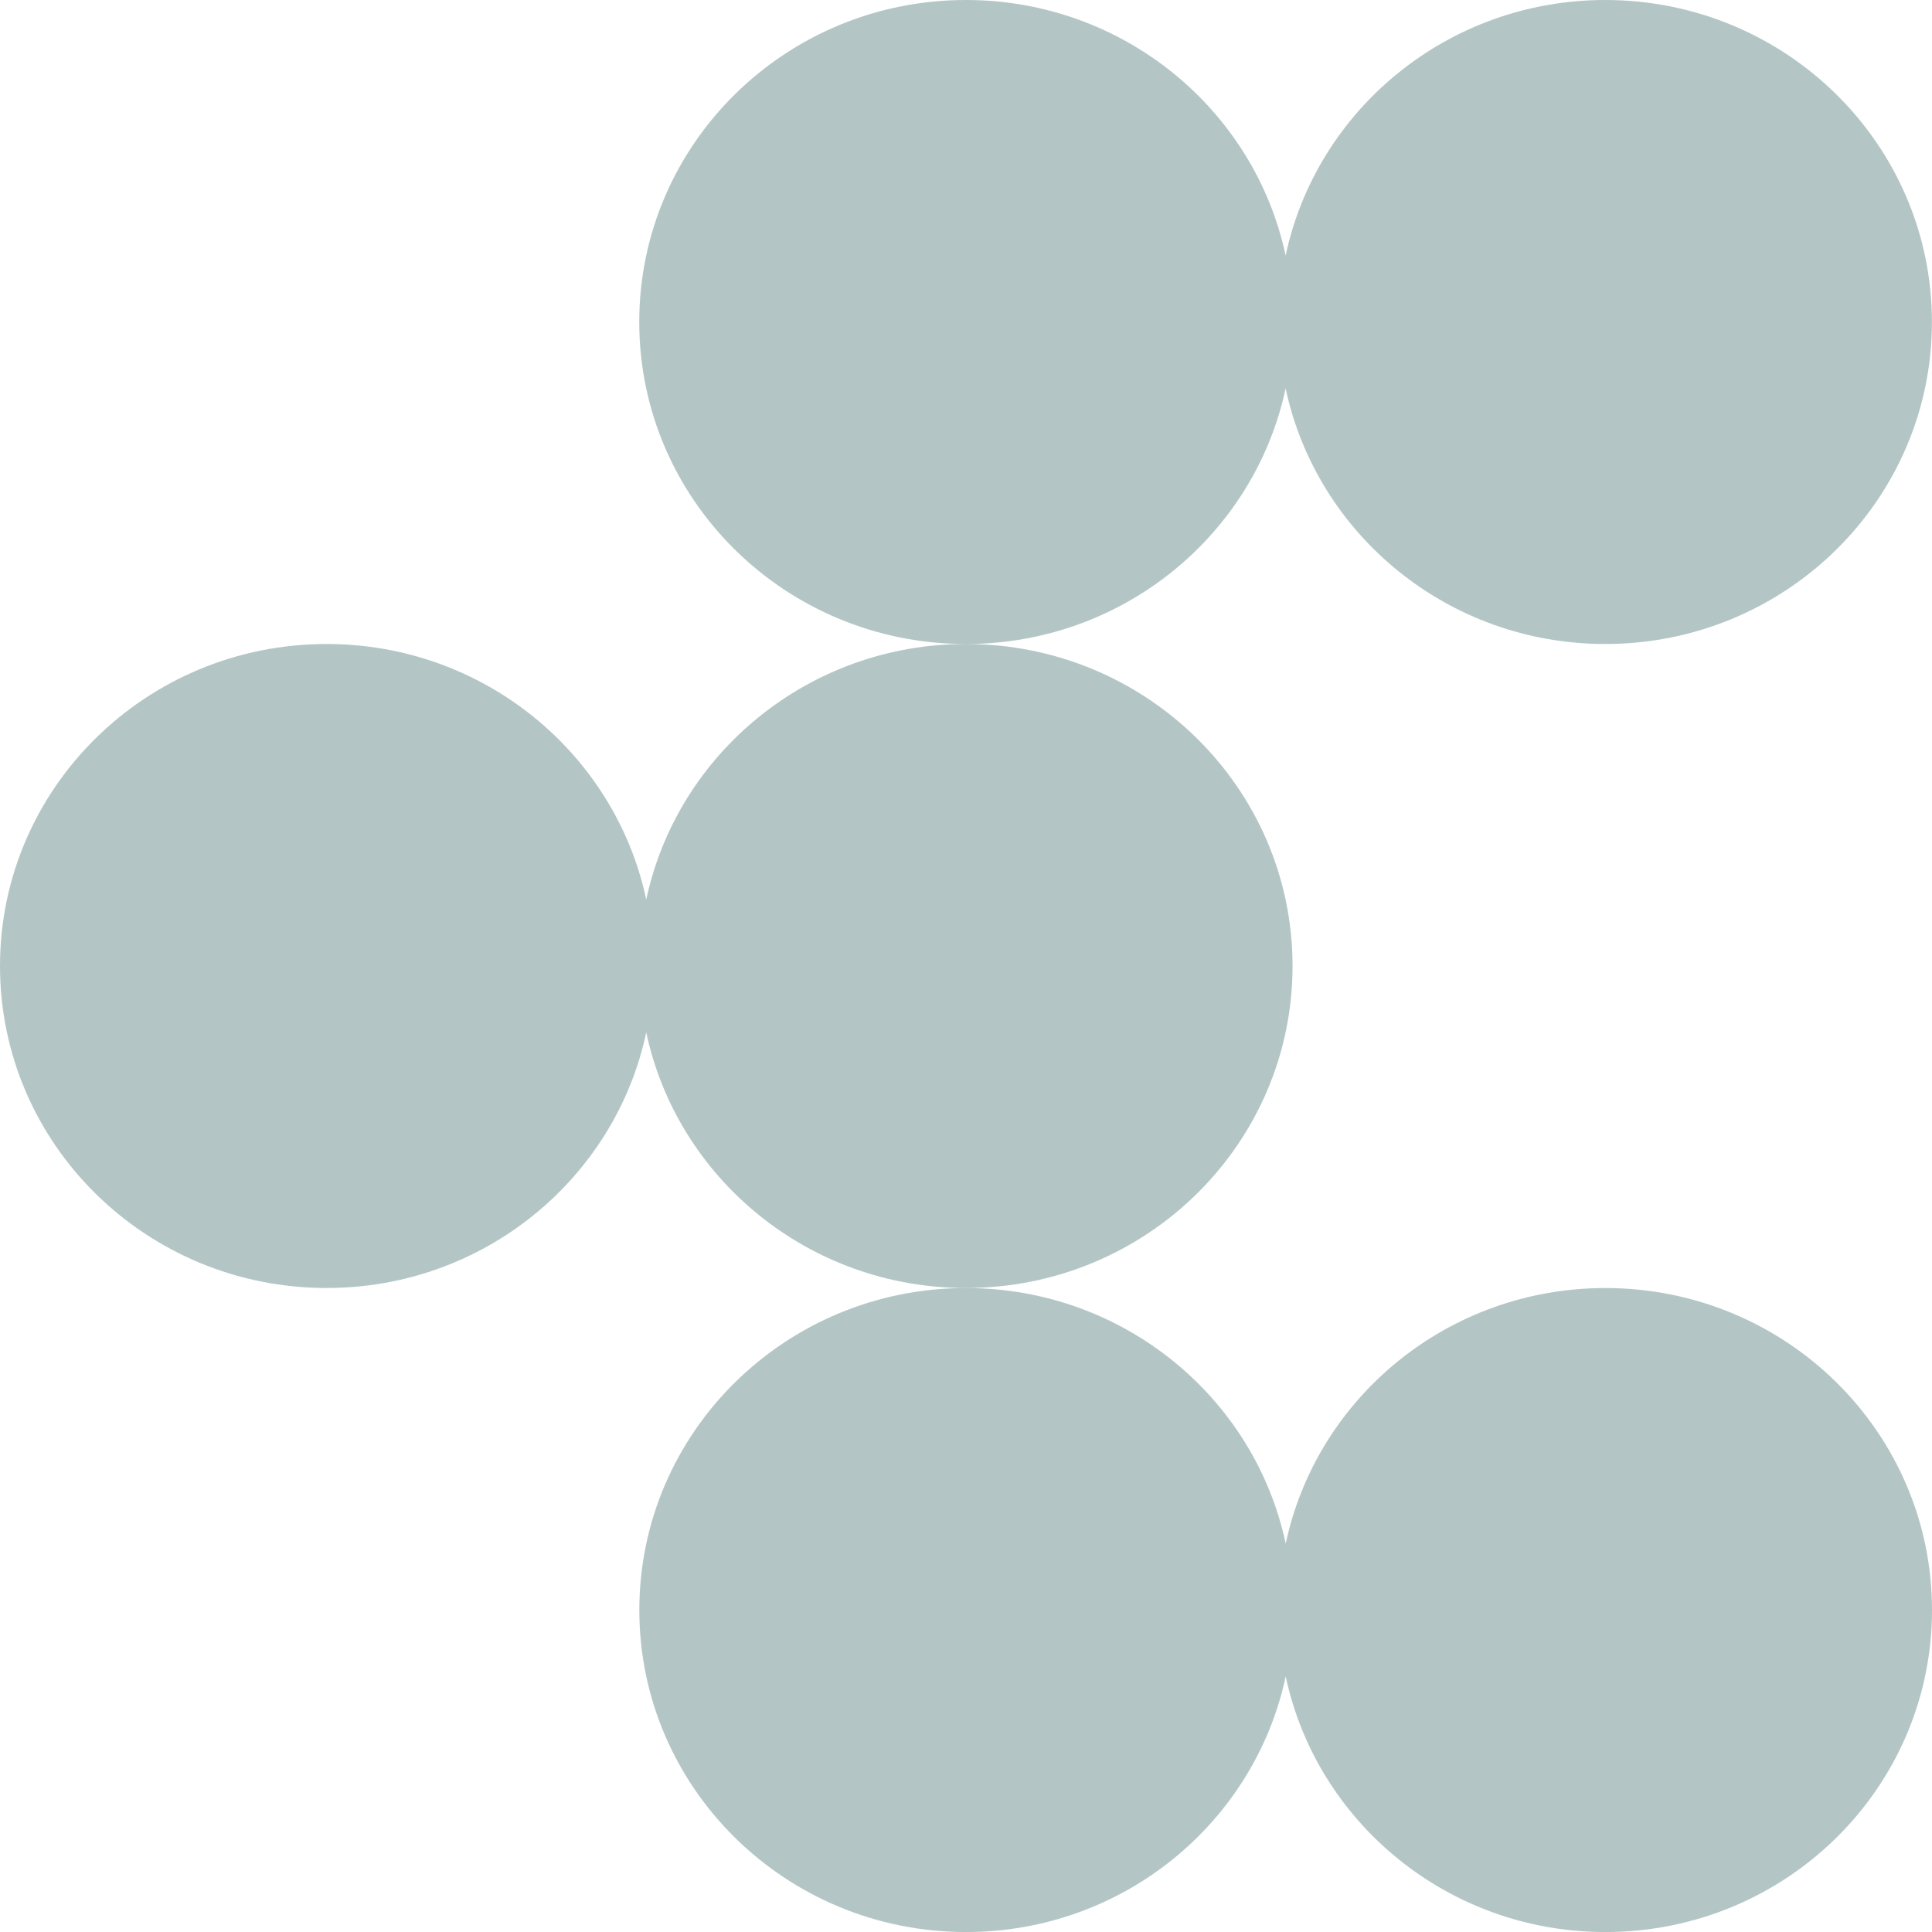
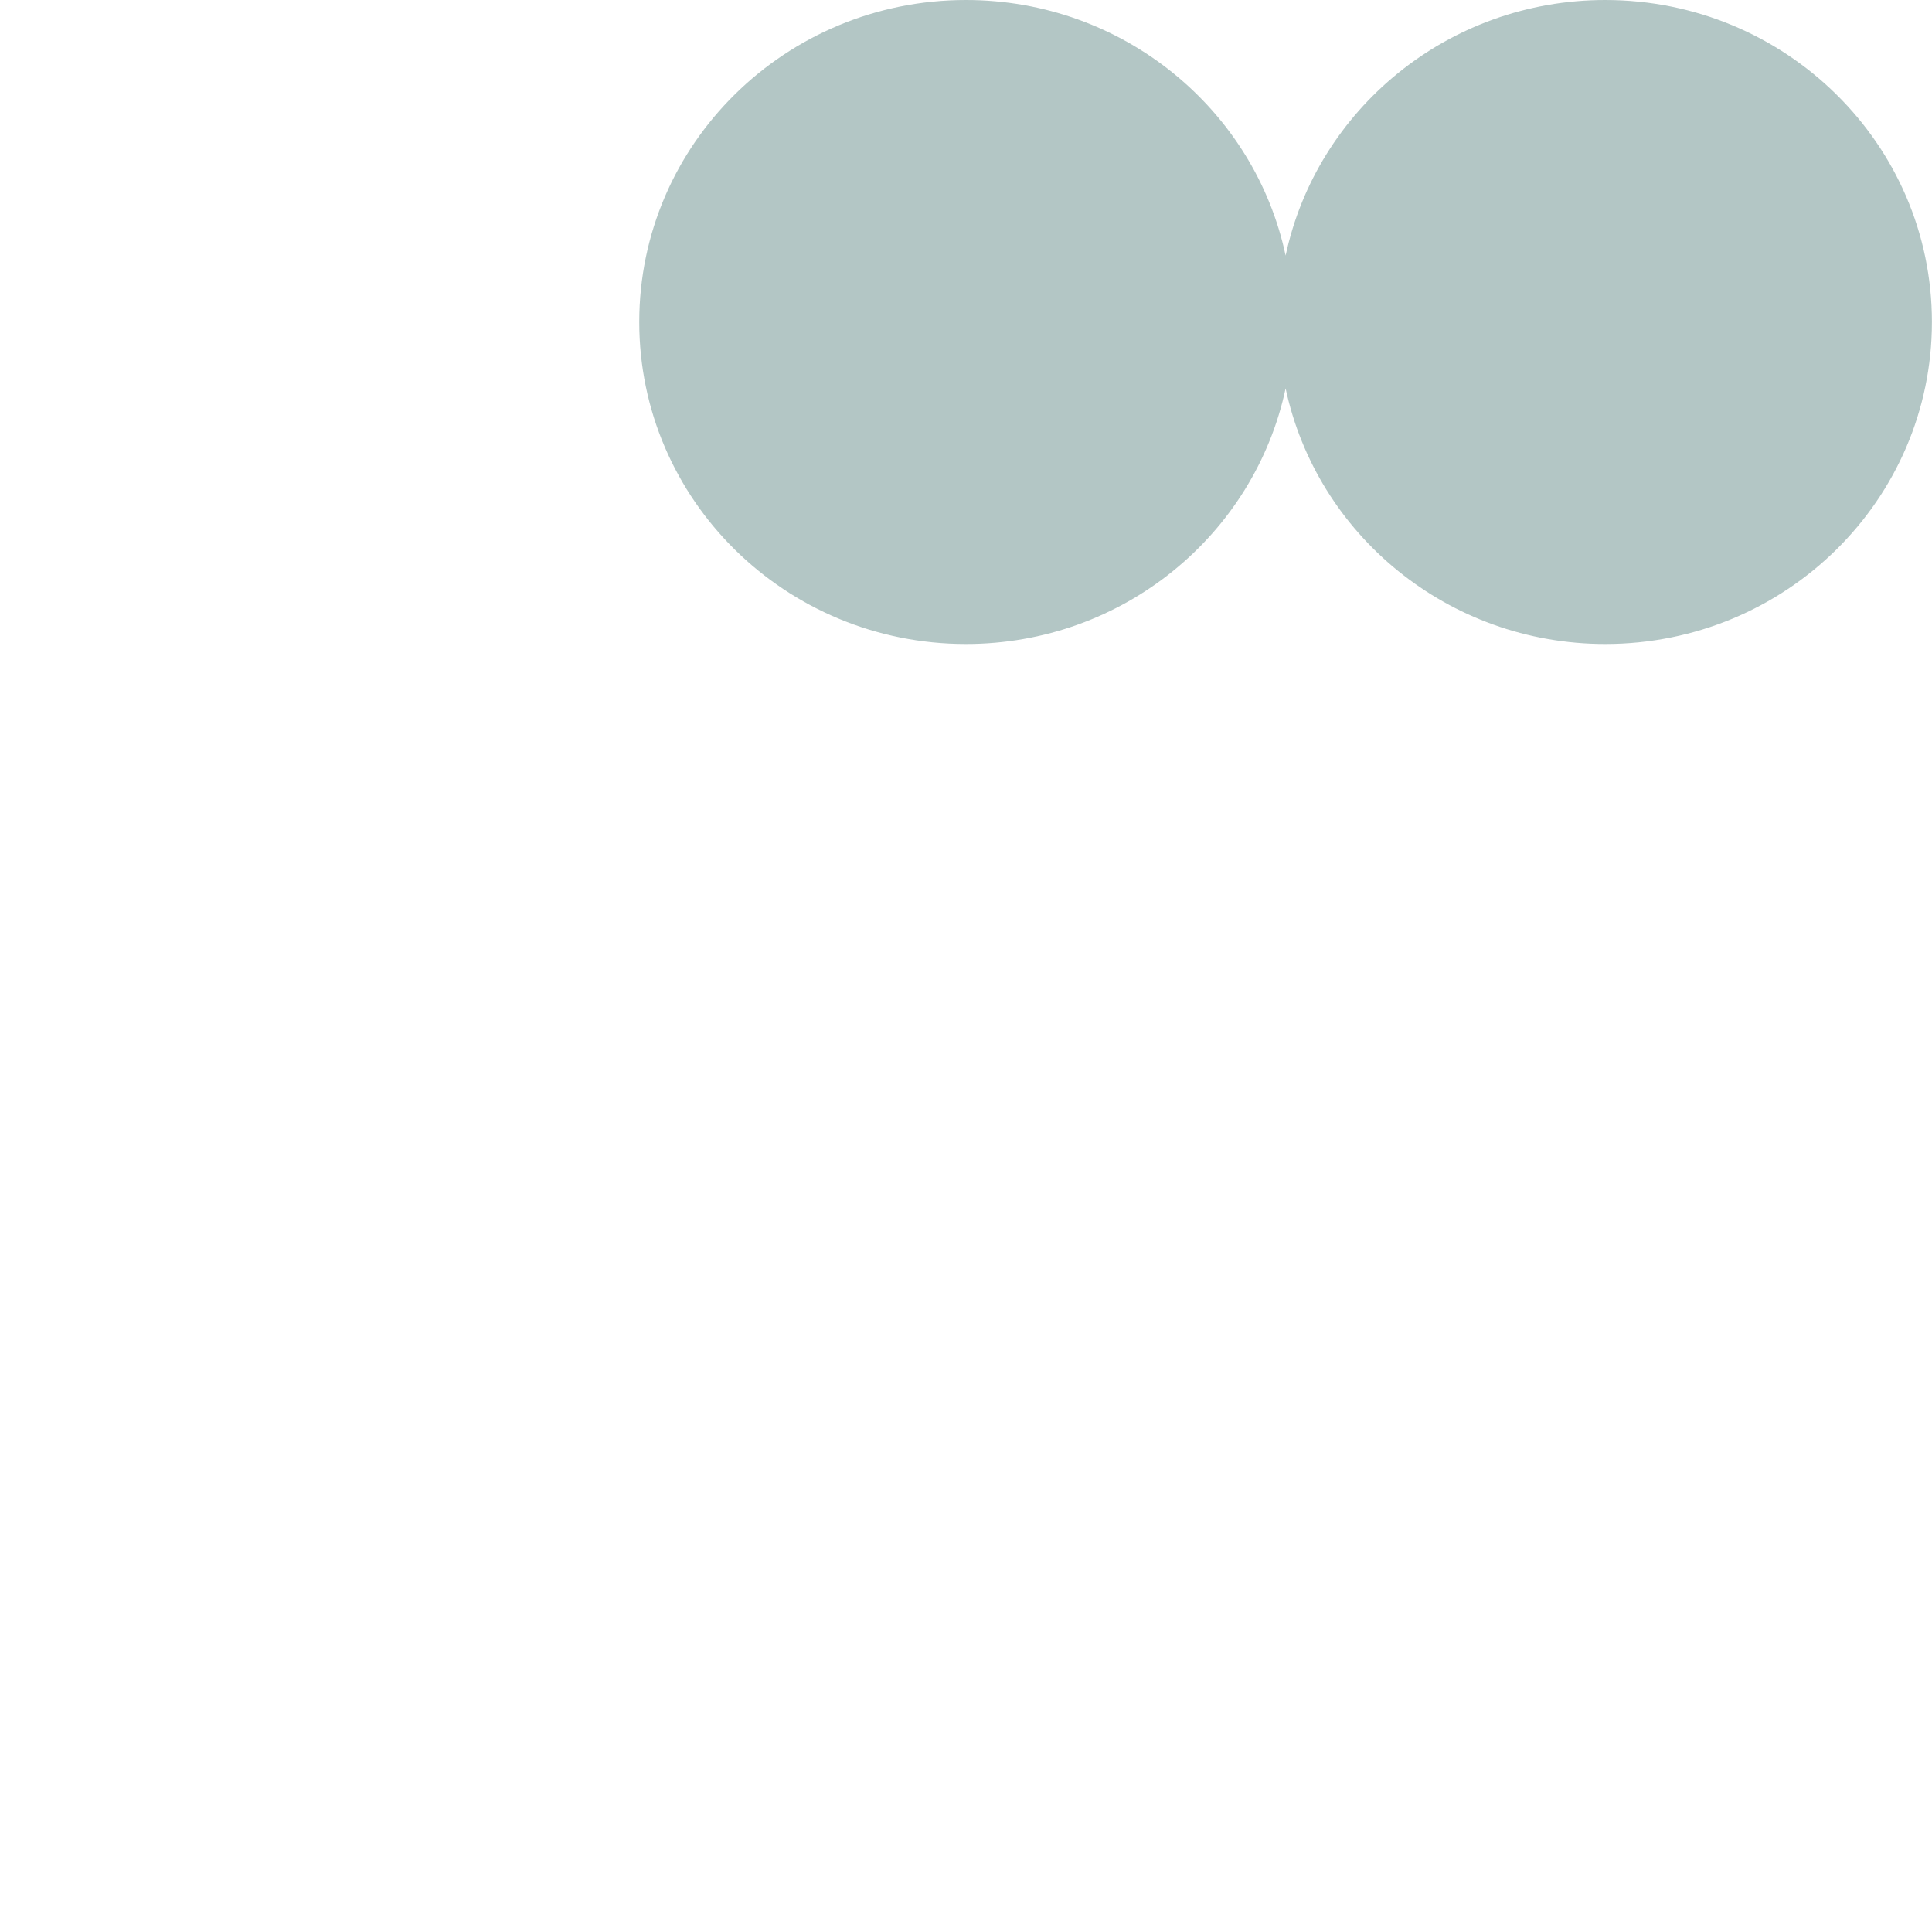
<svg xmlns="http://www.w3.org/2000/svg" width="48" height="48" viewBox="0 0 48 48" fill="none">
-   <path d="M15.884 40.001C15.884 44.42 19.519 48.001 24 48.001C27.909 48.001 31.17 45.277 31.943 41.65C32.714 45.277 35.978 48.001 39.885 48.001C44.368 48.001 48 44.42 48 40.001C48 35.581 44.368 32.001 39.885 32.001C35.975 32.001 32.714 34.724 31.943 38.351C31.173 34.724 27.909 32.001 24 32.001C19.519 32.001 15.884 35.583 15.884 40.001Z" fill="#02423D" fill-opacity="0.3" />
-   <path d="M16.056 22.35C15.286 18.724 12.022 16 8.115 16C3.632 16 -5.42881e-07 19.581 -3.49689e-07 24C-1.56497e-07 28.42 3.632 32 8.115 32C12.024 32 15.286 29.276 16.056 25.65C16.827 29.276 20.091 32 23.998 32C28.481 32 32.113 28.418 32.113 24C32.113 19.583 28.479 16 23.998 16C20.091 16 16.827 18.724 16.056 22.35Z" fill="#02423D" fill-opacity="0.3" />
  <path d="M31.941 6.35C31.171 2.724 27.907 -1.95991e-05 23.997 -1.94282e-05C19.517 -1.92323e-05 15.882 3.58 15.882 8C15.882 12.42 19.517 16 23.997 16C27.907 16 31.168 13.276 31.941 9.65C32.712 13.276 35.975 16 39.882 16C44.366 16 47.998 12.417 47.998 8C47.998 3.583 44.366 -2.03185e-05 39.882 -2.01226e-05C35.973 -1.99517e-05 32.712 2.724 31.941 6.35Z" fill="#02423D" fill-opacity="0.3" />
</svg>